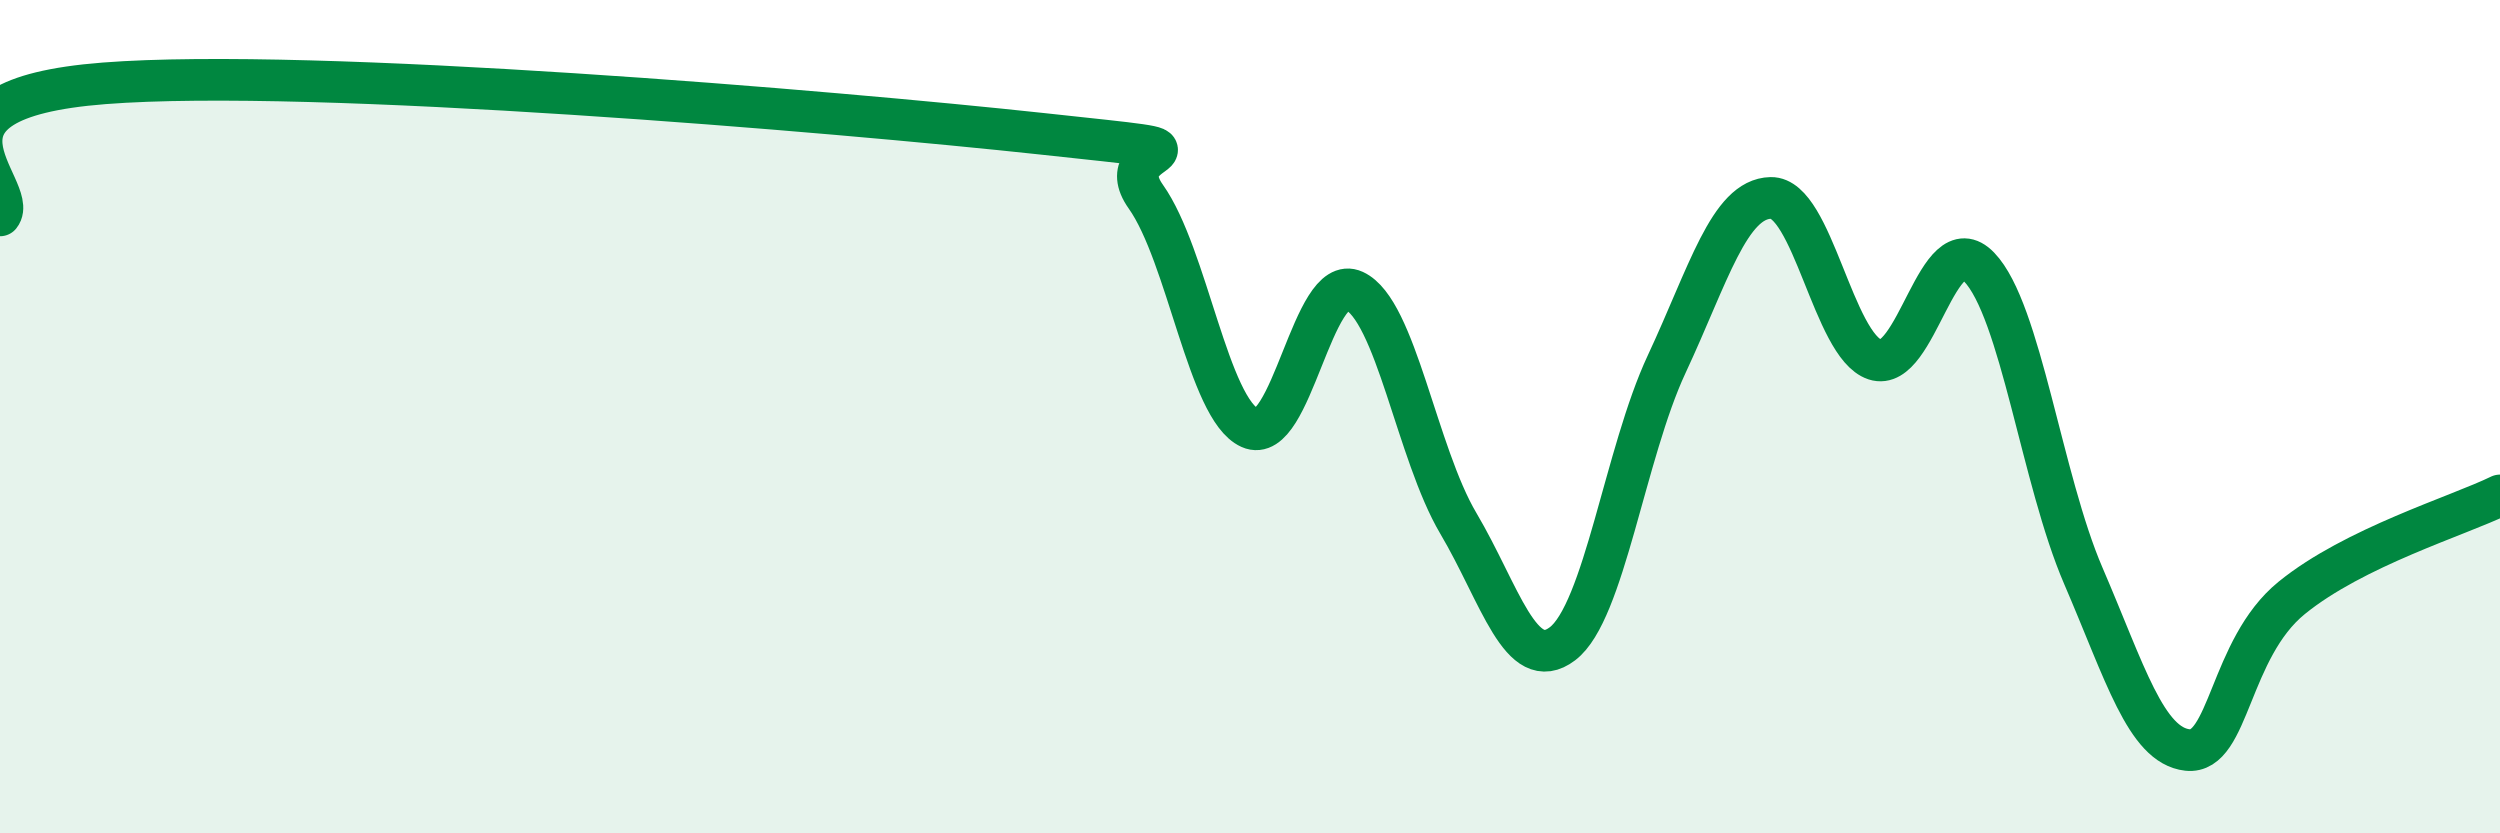
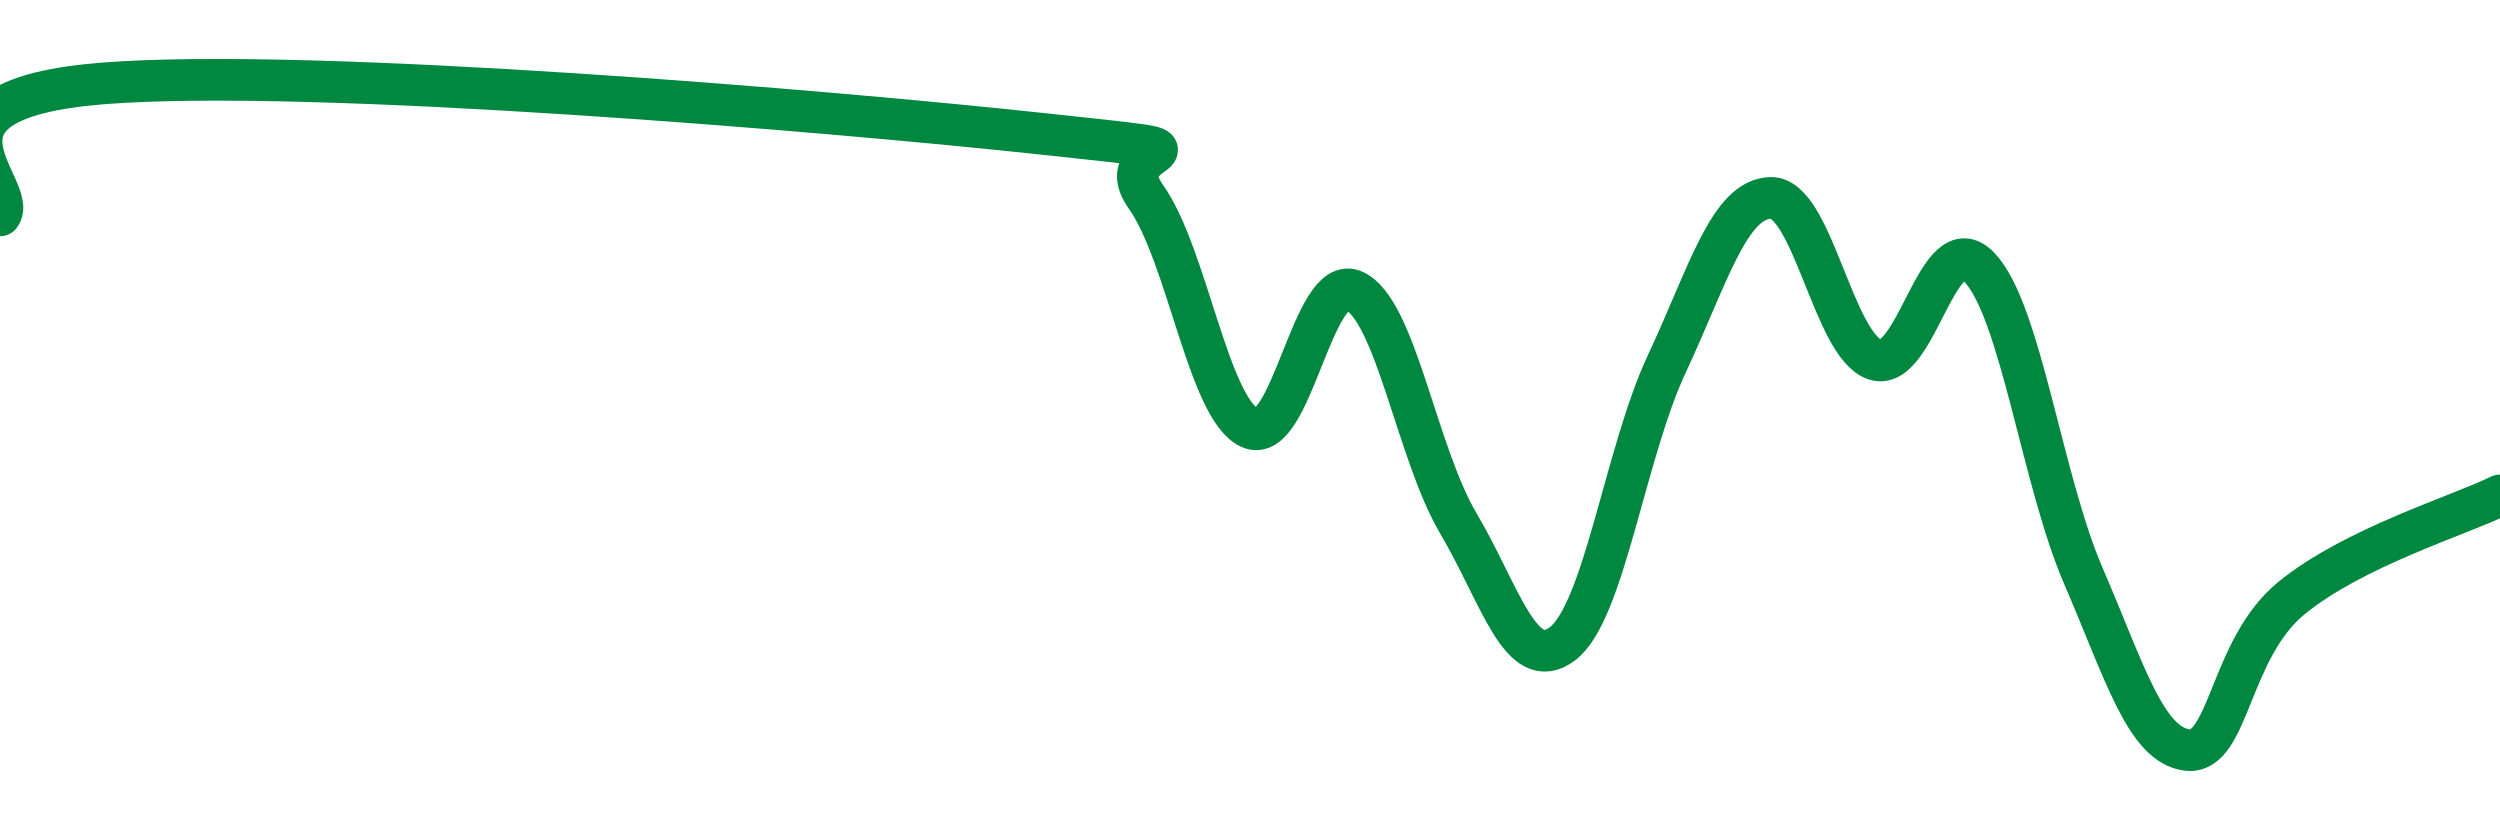
<svg xmlns="http://www.w3.org/2000/svg" width="60" height="20" viewBox="0 0 60 20">
-   <path d="M 0,5.17 C 0.5,4.54 -2.5,2.39 2.5,2 C 7.5,1.61 20,2.67 25,3.21 C 30,3.75 26.5,3.31 27.5,4.72 C 28.5,6.13 29,9.82 30,10.27 C 31,10.72 31.5,6.52 32.5,6.98 C 33.5,7.44 34,10.87 35,12.56 C 36,14.25 36.5,16.21 37.5,15.45 C 38.5,14.69 39,10.88 40,8.74 C 41,6.6 41.5,4.77 42.5,4.75 C 43.5,4.73 44,8.3 45,8.63 C 46,8.96 46.5,5.37 47.5,6.41 C 48.5,7.45 49,11.5 50,13.82 C 51,16.14 51.5,17.89 52.5,18 C 53.5,18.11 53.5,15.57 55,14.35 C 56.5,13.13 59,12.38 60,11.89L60 20L0 20Z" fill="#008740" opacity="0.1" stroke-linecap="round" stroke-linejoin="round" />
  <path d="M 0,5.17 C 0.5,4.54 -2.5,2.39 2.5,2 C 7.5,1.61 20,2.67 25,3.21 C 30,3.75 26.5,3.31 27.5,4.72 C 28.5,6.13 29,9.82 30,10.27 C 31,10.72 31.5,6.52 32.5,6.98 C 33.5,7.44 34,10.87 35,12.56 C 36,14.25 36.5,16.21 37.5,15.45 C 38.5,14.69 39,10.88 40,8.74 C 41,6.6 41.5,4.77 42.5,4.75 C 43.5,4.73 44,8.3 45,8.63 C 46,8.96 46.5,5.37 47.5,6.41 C 48.5,7.45 49,11.5 50,13.82 C 51,16.14 51.5,17.89 52.5,18 C 53.5,18.11 53.5,15.57 55,14.35 C 56.5,13.13 59,12.38 60,11.89" stroke="#008740" stroke-width="1" fill="none" stroke-linecap="round" stroke-linejoin="round" />
</svg>